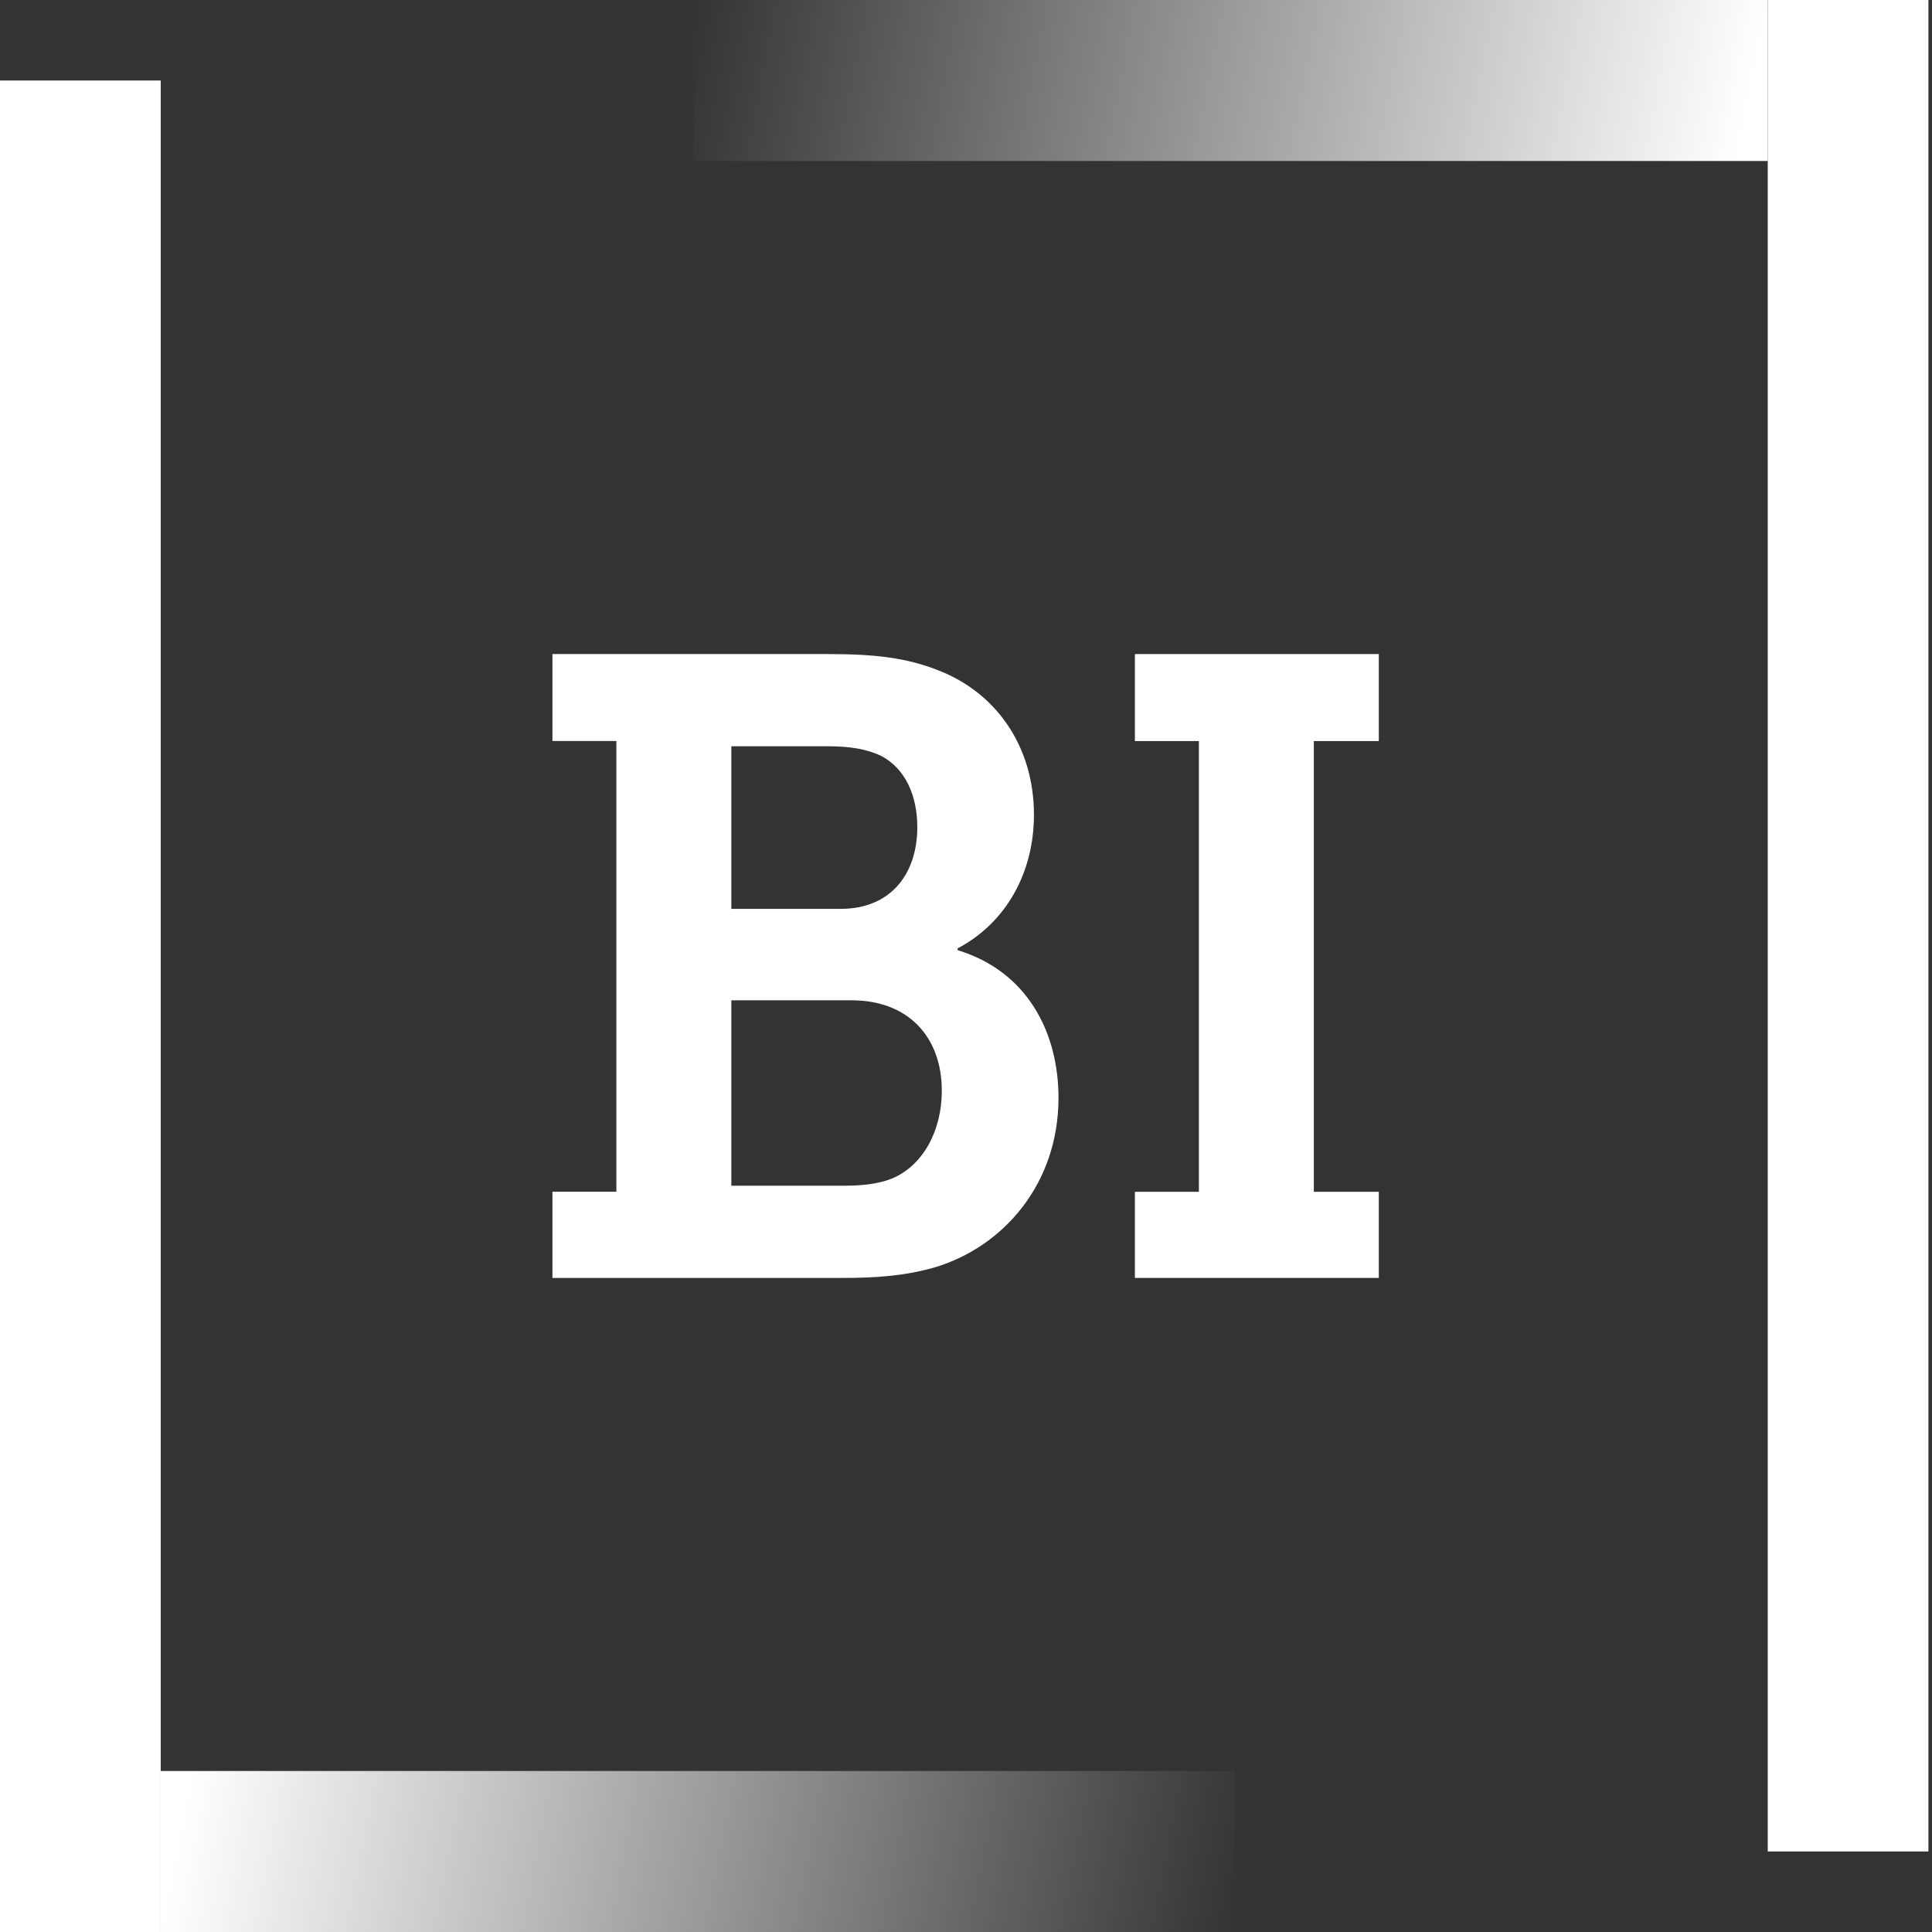
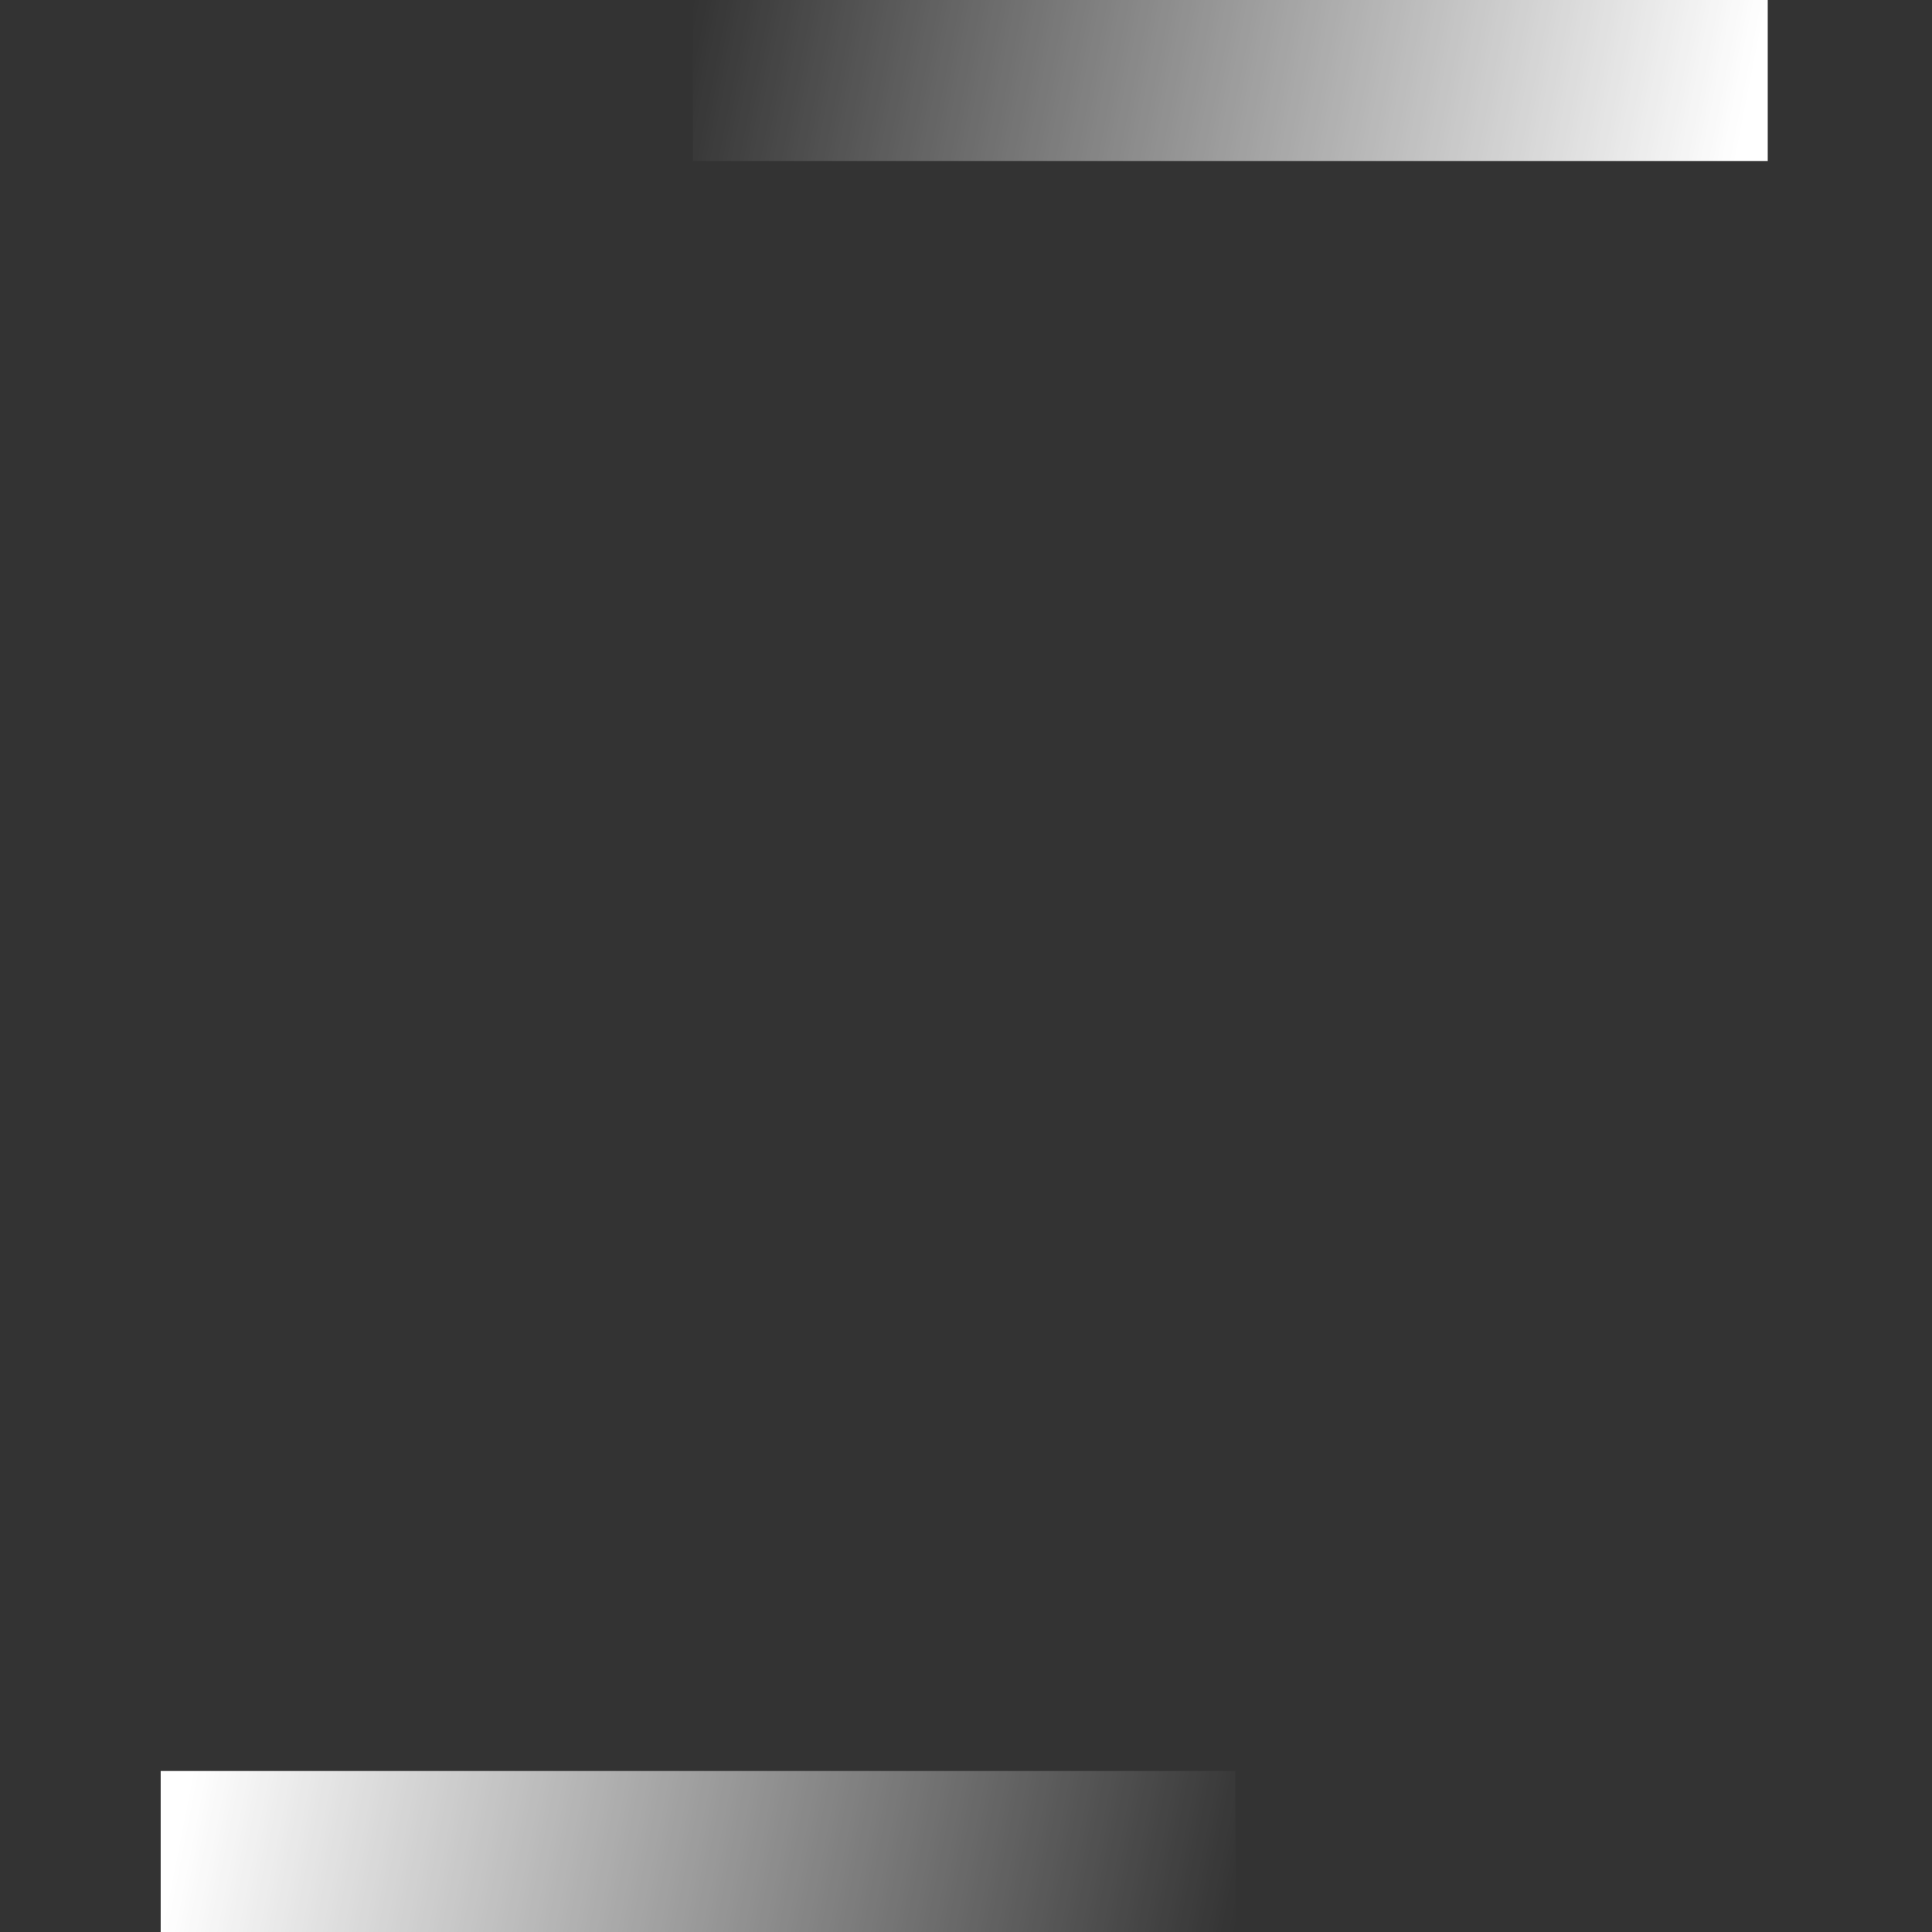
<svg xmlns="http://www.w3.org/2000/svg" width="48" height="48" viewBox="0 0 48 48" fill="none">
  <rect x="0" y="0" width="48" height="48" fill="#333333" stroke="none" />
  <g clip-path="url(#clip0_9485_462)">
    <rect x="17.218" width="26.701" height="4" fill="url(#paint0_linear_9485_462)" />
-     <rect x="43.919" width="3.993" height="46" fill="url(#paint1_linear_9485_462)" />
    <rect x="30.693" y="48" width="26.701" height="4" transform="rotate(-180 30.693 48)" fill="url(#paint2_linear_9485_462)" />
-     <rect x="3.993" y="48" width="3.993" height="46" transform="rotate(-180 3.993 48)" fill="url(#paint3_linear_9485_462)" />
-     <path d="M13.725 29.608H15.314V18.41H13.725V16.25H20.567C21.723 16.25 22.528 16.338 23.336 16.664C24.729 17.211 25.688 18.519 25.688 20.244C25.688 21.686 24.992 22.93 23.792 23.562V23.607C25.514 24.13 26.298 25.638 26.298 27.275C26.298 29.436 24.904 30.986 23.225 31.487C22.462 31.705 21.744 31.75 20.915 31.75H13.725V29.611V29.608ZM20.893 22.58C22.115 22.58 22.79 21.728 22.79 20.55C22.79 19.785 22.507 19.108 21.897 18.782C21.526 18.607 21.113 18.541 20.567 18.541H18.17V22.58H20.893ZM21.047 29.457C21.418 29.457 21.831 29.412 22.157 29.282C22.941 28.955 23.399 28.082 23.399 27.1C23.399 25.768 22.57 24.852 21.156 24.852H18.17V29.459H21.047V29.457Z" fill="#FFFFFF" />
-     <path d="M28.196 29.61H29.786V18.411H28.196V16.25H34.256V18.411H32.642V29.61H34.256V31.75H28.196V29.61Z" fill="#FFFFFF" />
  </g>
  <defs>
    <linearGradient id="paint0_linear_9485_462" x1="43.919" y1="0" x2="18.203" y2="-5.034" gradientUnits="userSpaceOnUse">
      <stop stop-color="#FFFFFF" />
      <stop offset="1" stop-color="#FFFFFF" stop-opacity="0" />
    </linearGradient>
    <linearGradient id="paint1_linear_9485_462" x1="45.79" y1="4" x2="45.779" y2="32.125" gradientUnits="userSpaceOnUse">
      <stop stop-color="#FFFFFF" />
      <stop offset="1" stop-color="#FFFFFF" />
    </linearGradient>
    <linearGradient id="paint2_linear_9485_462" x1="57.394" y1="48" x2="31.679" y2="42.966" gradientUnits="userSpaceOnUse">
      <stop stop-color="#FFFFFF" />
      <stop offset="1" stop-color="#FFFFFF" stop-opacity="0" />
    </linearGradient>
    <linearGradient id="paint3_linear_9485_462" x1="5.864" y1="52" x2="5.853" y2="80.125" gradientUnits="userSpaceOnUse">
      <stop stop-color="#FFFFFF" />
      <stop offset="1" stop-color="#FFFFFF" />
    </linearGradient>
    <clipPath id="clip0_9485_462">
      <rect width="47.911" height="48" fill="white" />
    </clipPath>
  </defs>
</svg>